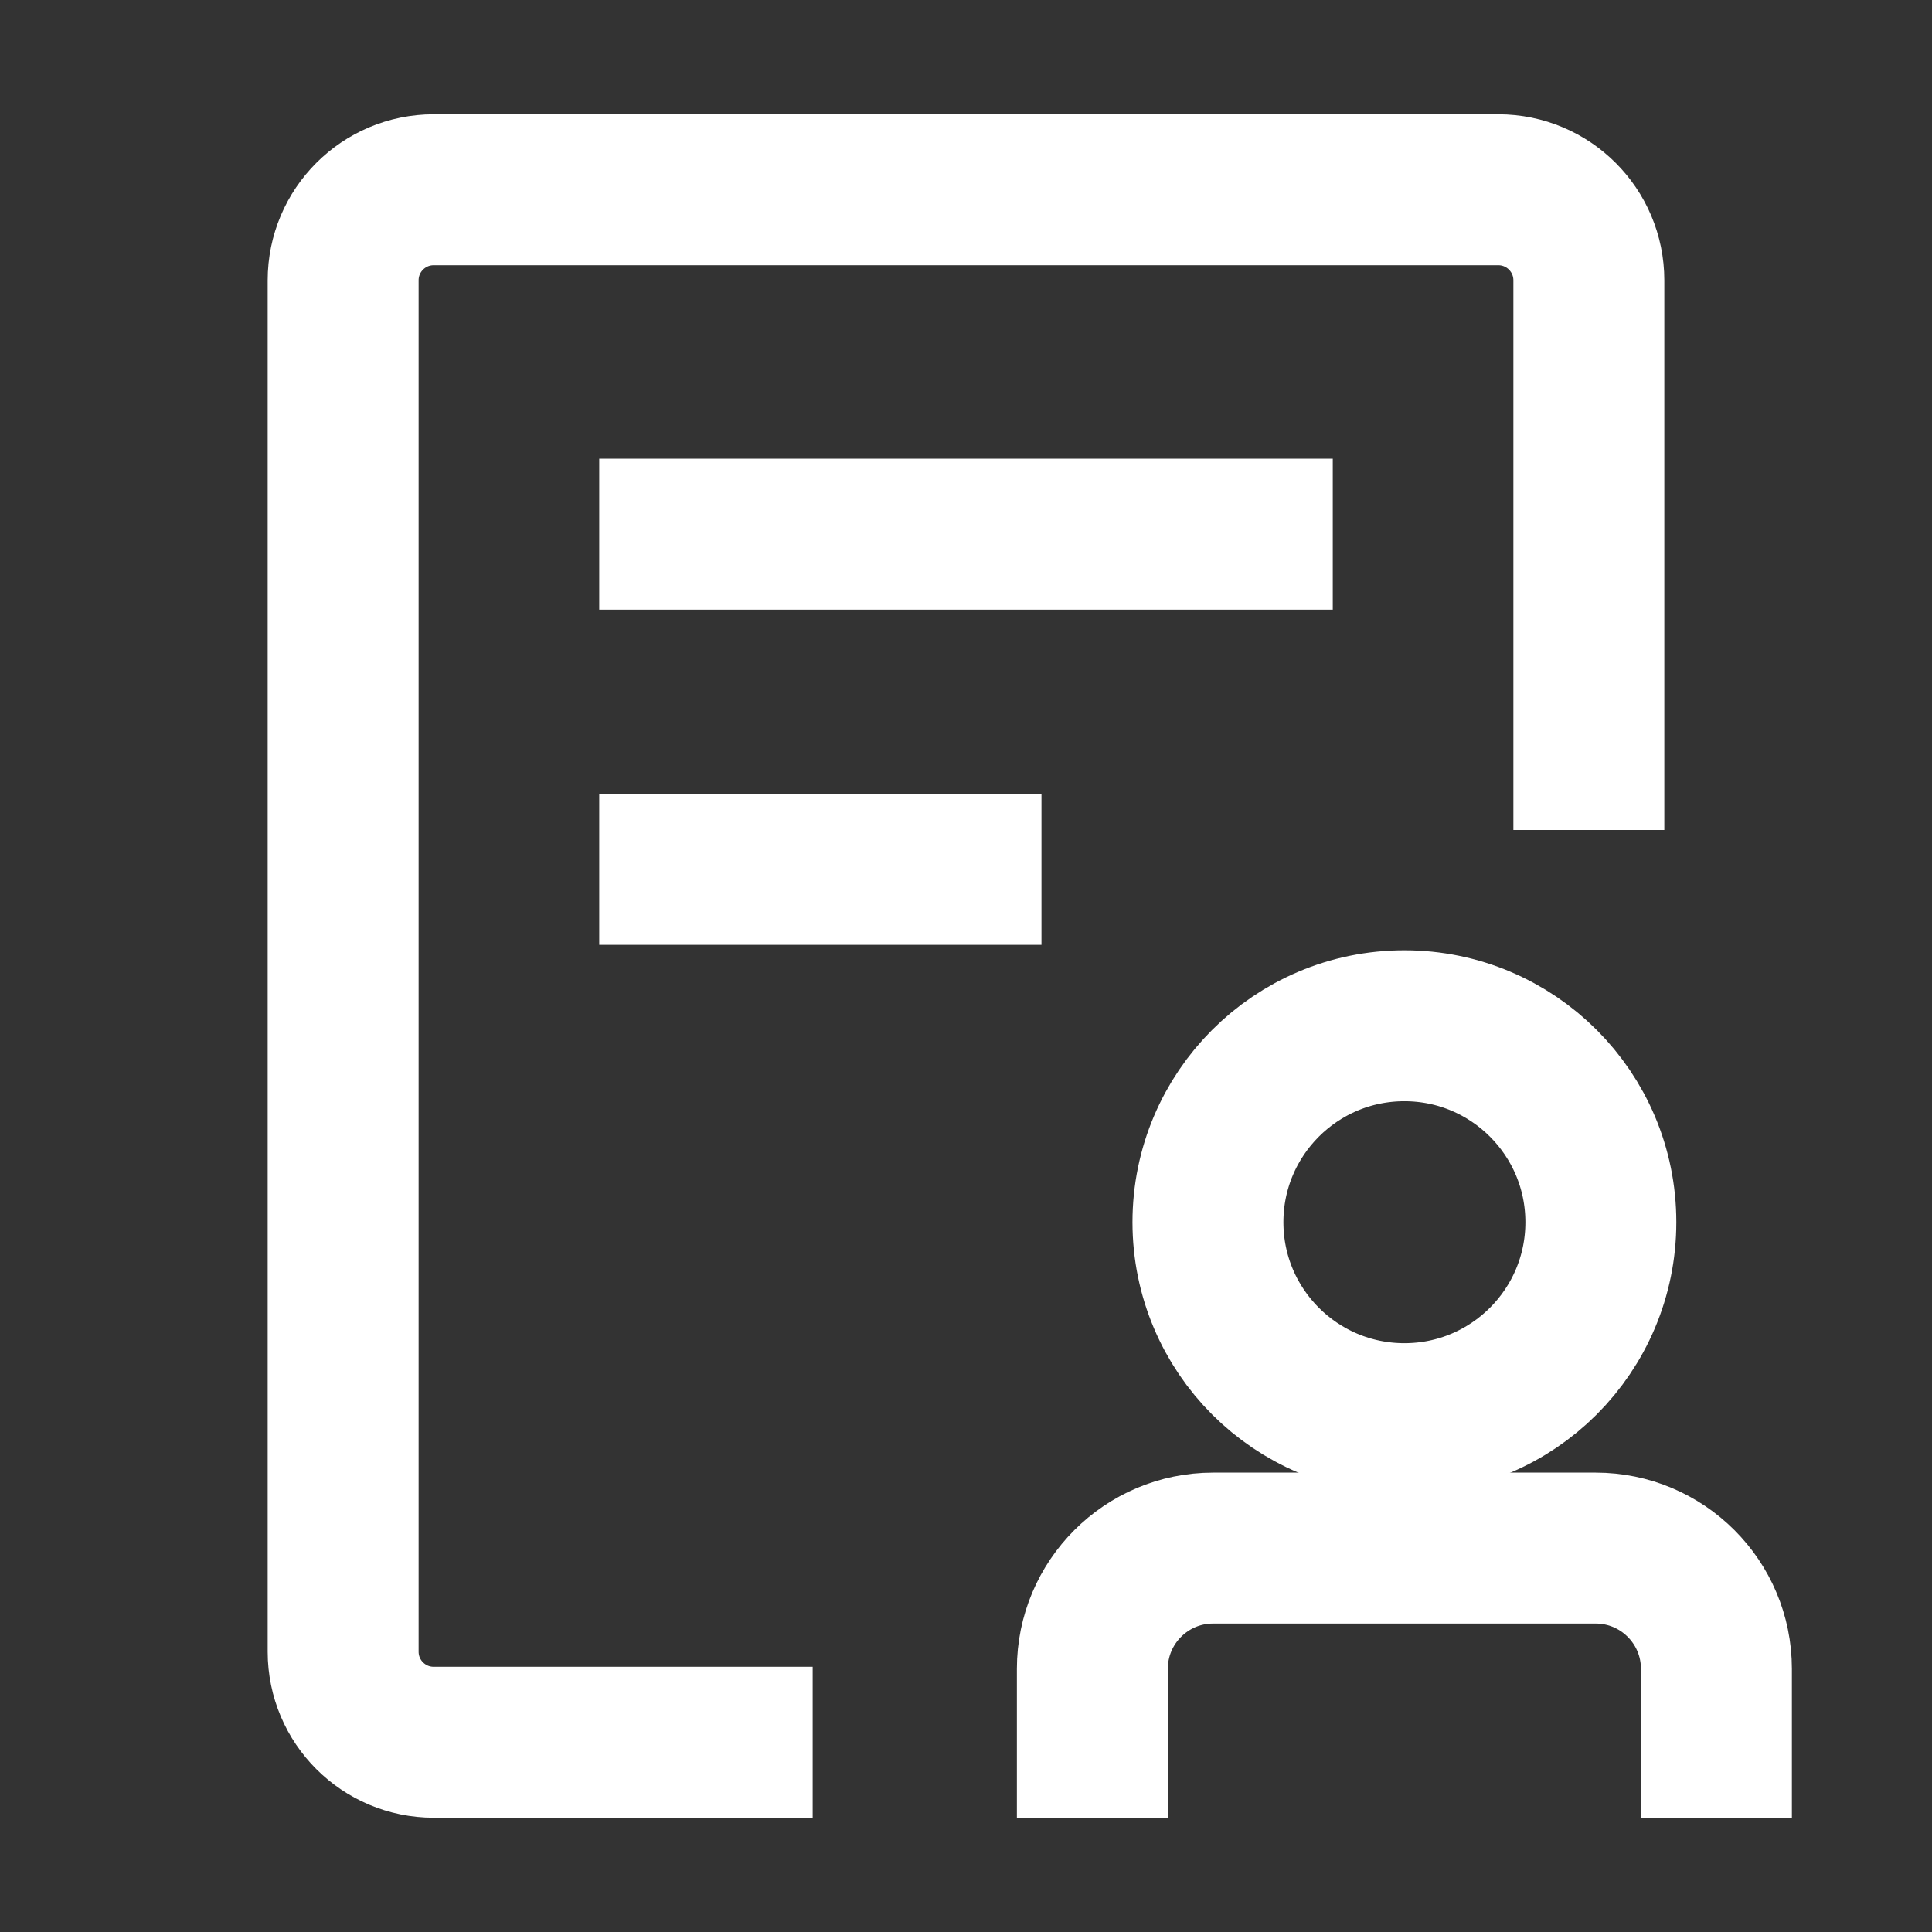
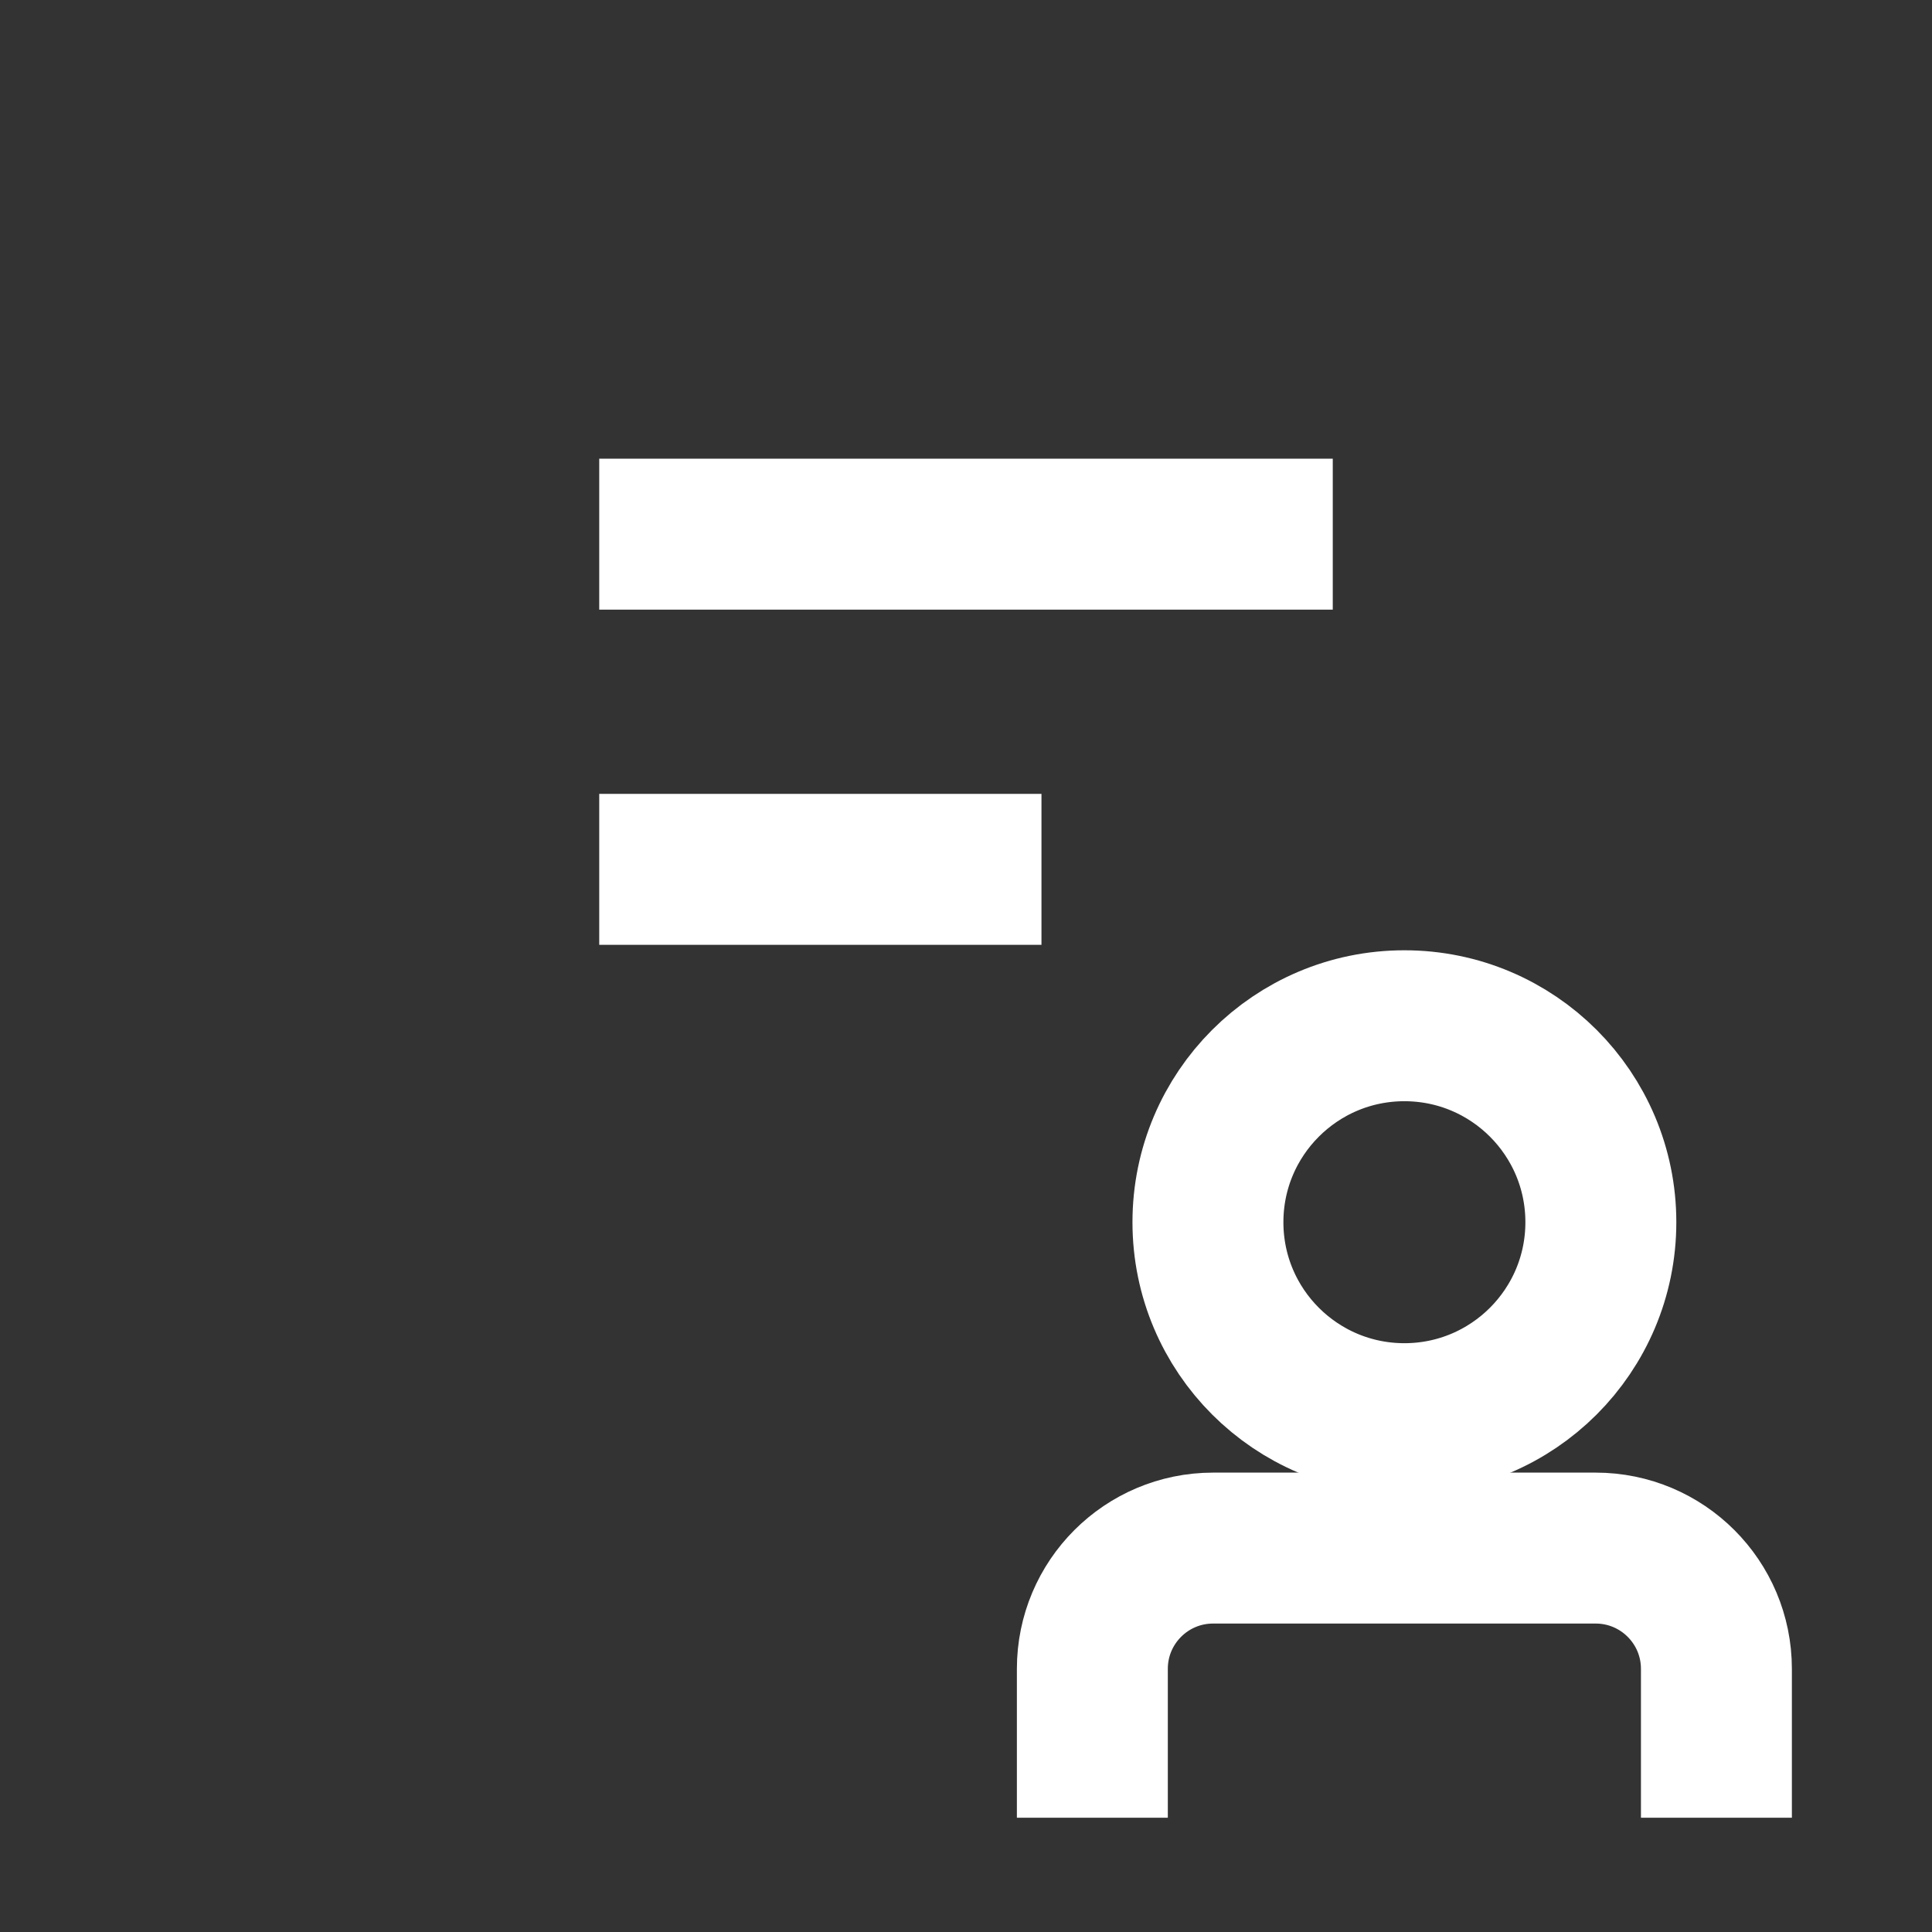
<svg xmlns="http://www.w3.org/2000/svg" width="80" height="80" viewBox="0 0 80 80" fill="none">
  <rect x="0" y="0" width="80" height="80" fill="#333333" stroke="none" />
-   <path d="M65.791 31.242V11.607C65.791 9.536 64.112 7.857 62.041 7.857H17.959C15.888 7.857 14.209 9.536 14.209 11.607V68.393C14.209 70.464 15.888 72.143 17.959 72.143H30.526" stroke="white" stroke-width="6.25" stroke-linecap="square" stroke-linejoin="round" />
  <path d="M27.938 22.119H52.062" stroke="white" stroke-width="6.25" stroke-linecap="square" stroke-linejoin="round" />
  <path d="M27.938 35.998H40" stroke="white" stroke-width="6.25" stroke-linecap="square" stroke-linejoin="round" />
  <circle cx="58.153" cy="50.609" r="8.135" stroke="white" stroke-width="6.25" stroke-linecap="square" stroke-linejoin="round" />
  <path d="M71.073 72.143V69.103C71.073 66.342 68.834 64.103 66.073 64.103H50.232C47.471 64.103 45.232 66.342 45.232 69.103V72.143" stroke="white" stroke-width="6.25" stroke-linecap="square" stroke-linejoin="round" />
</svg>